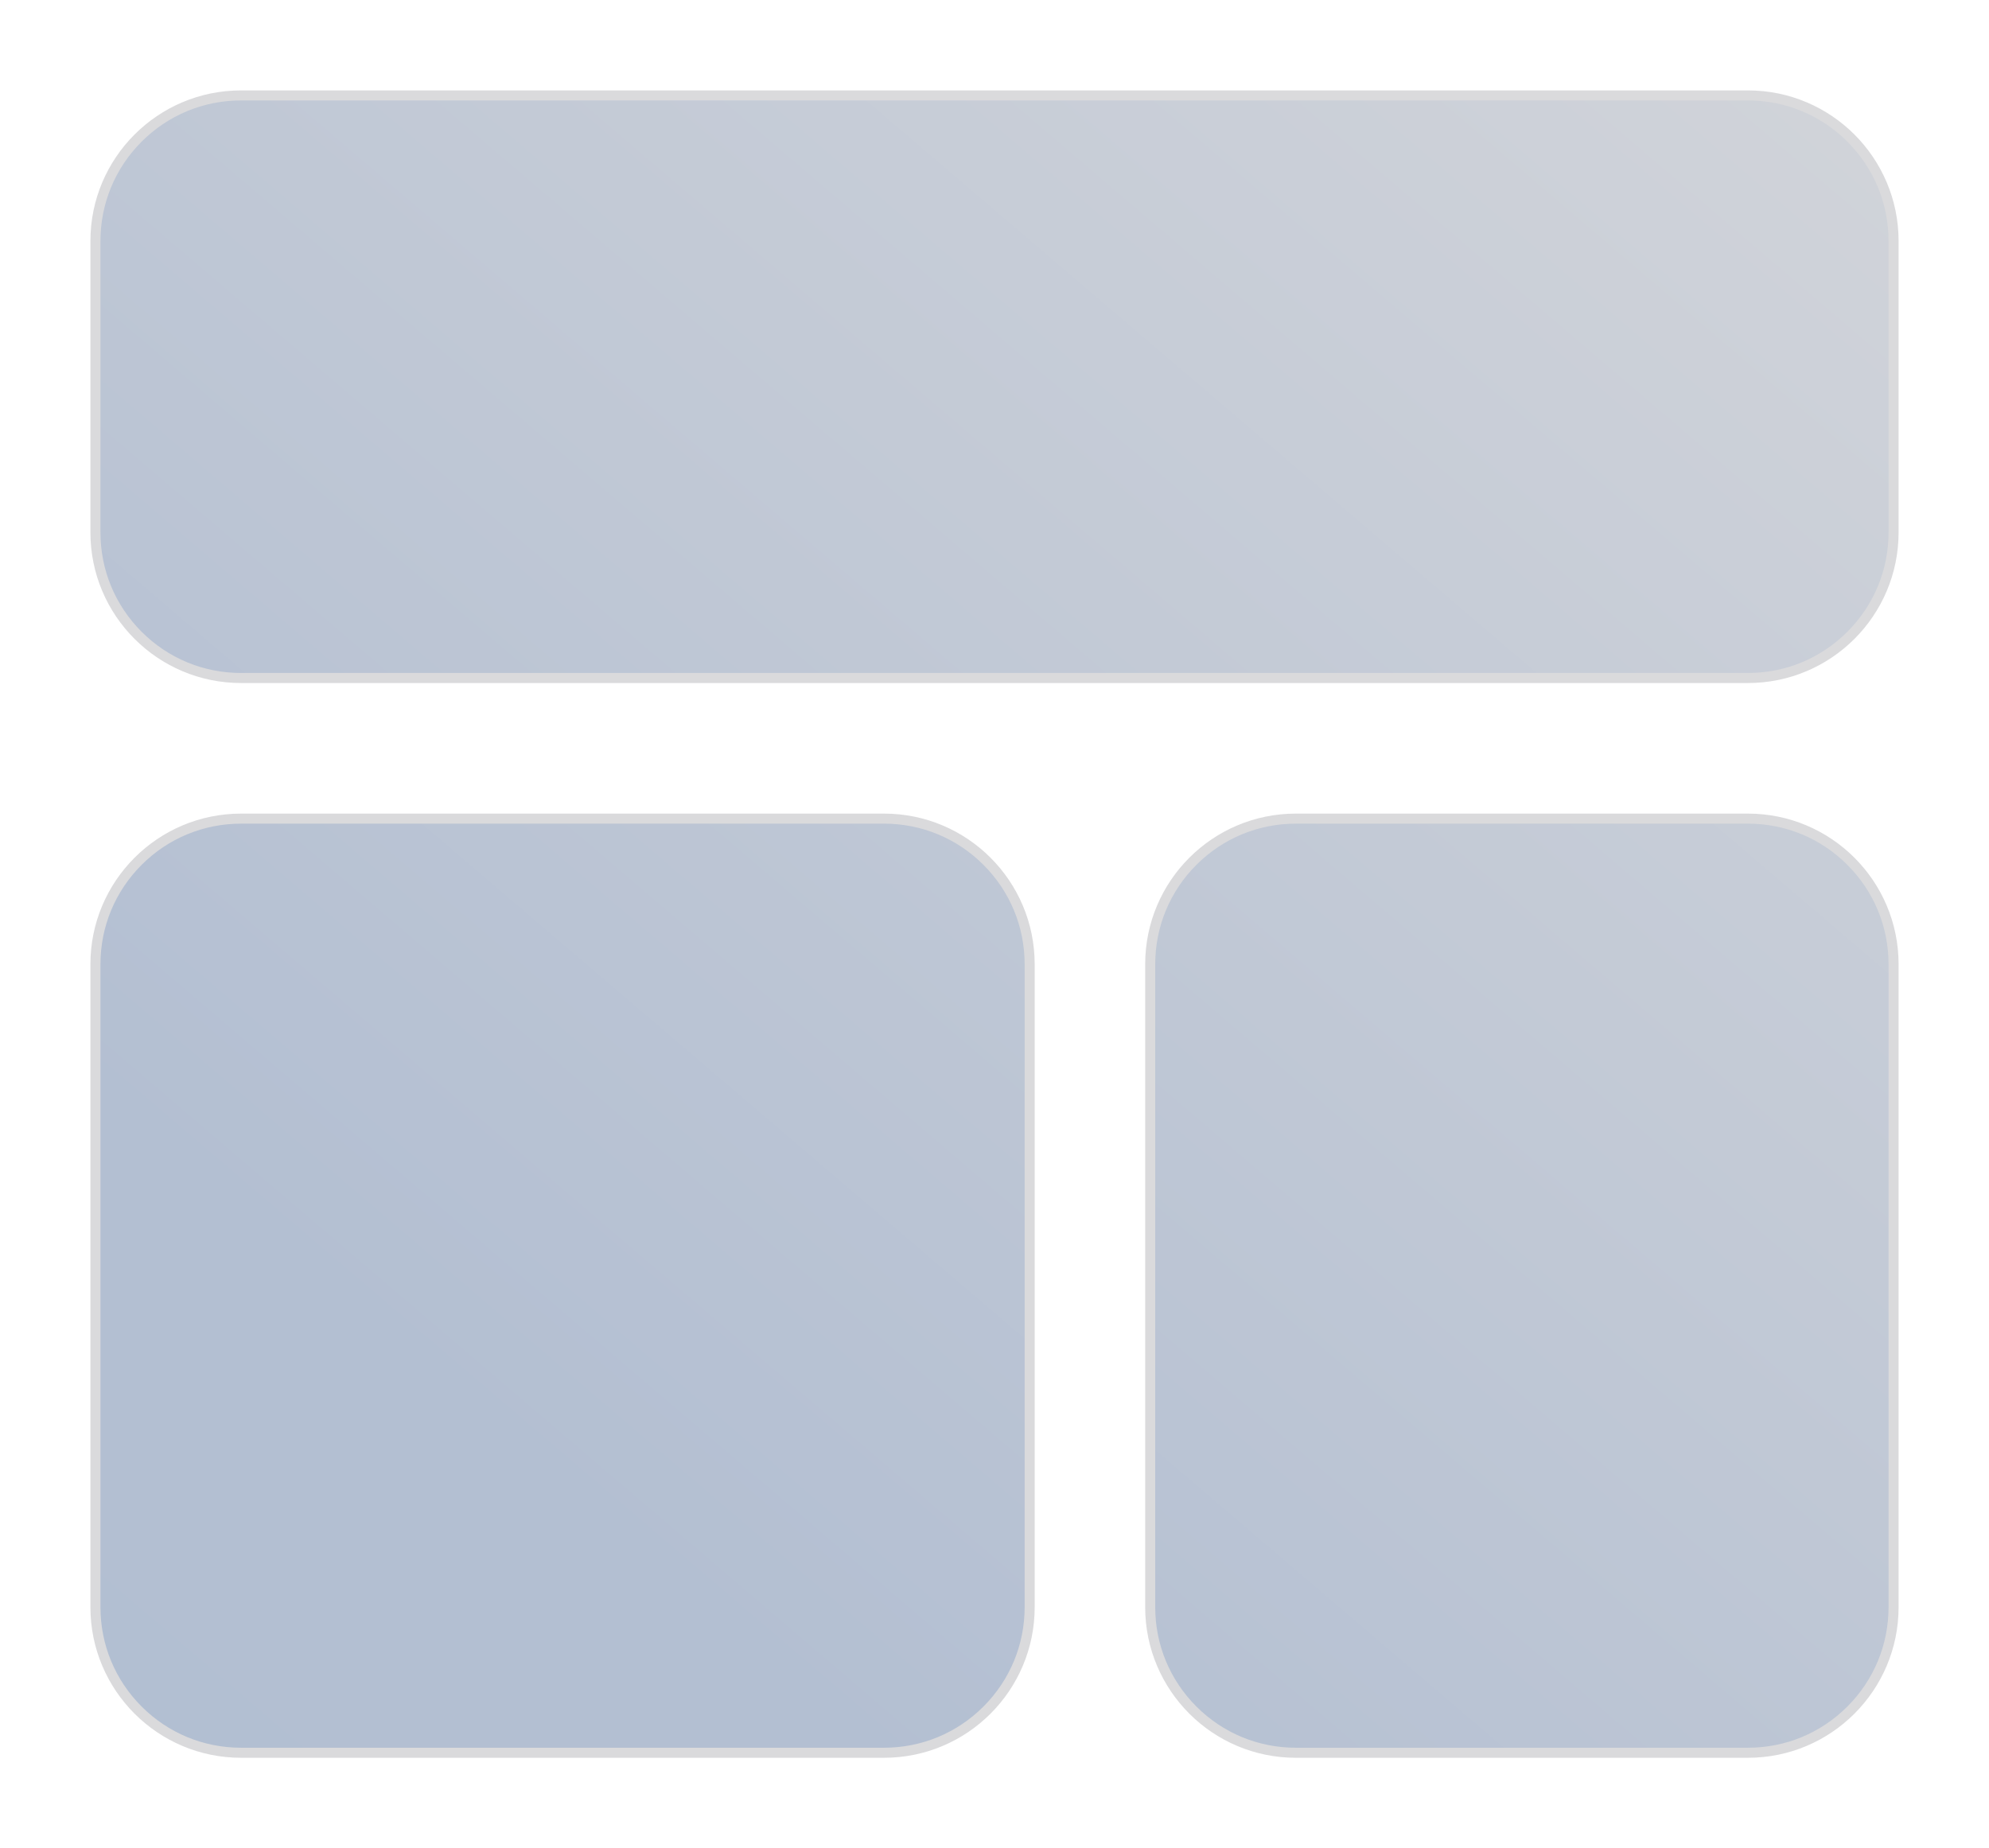
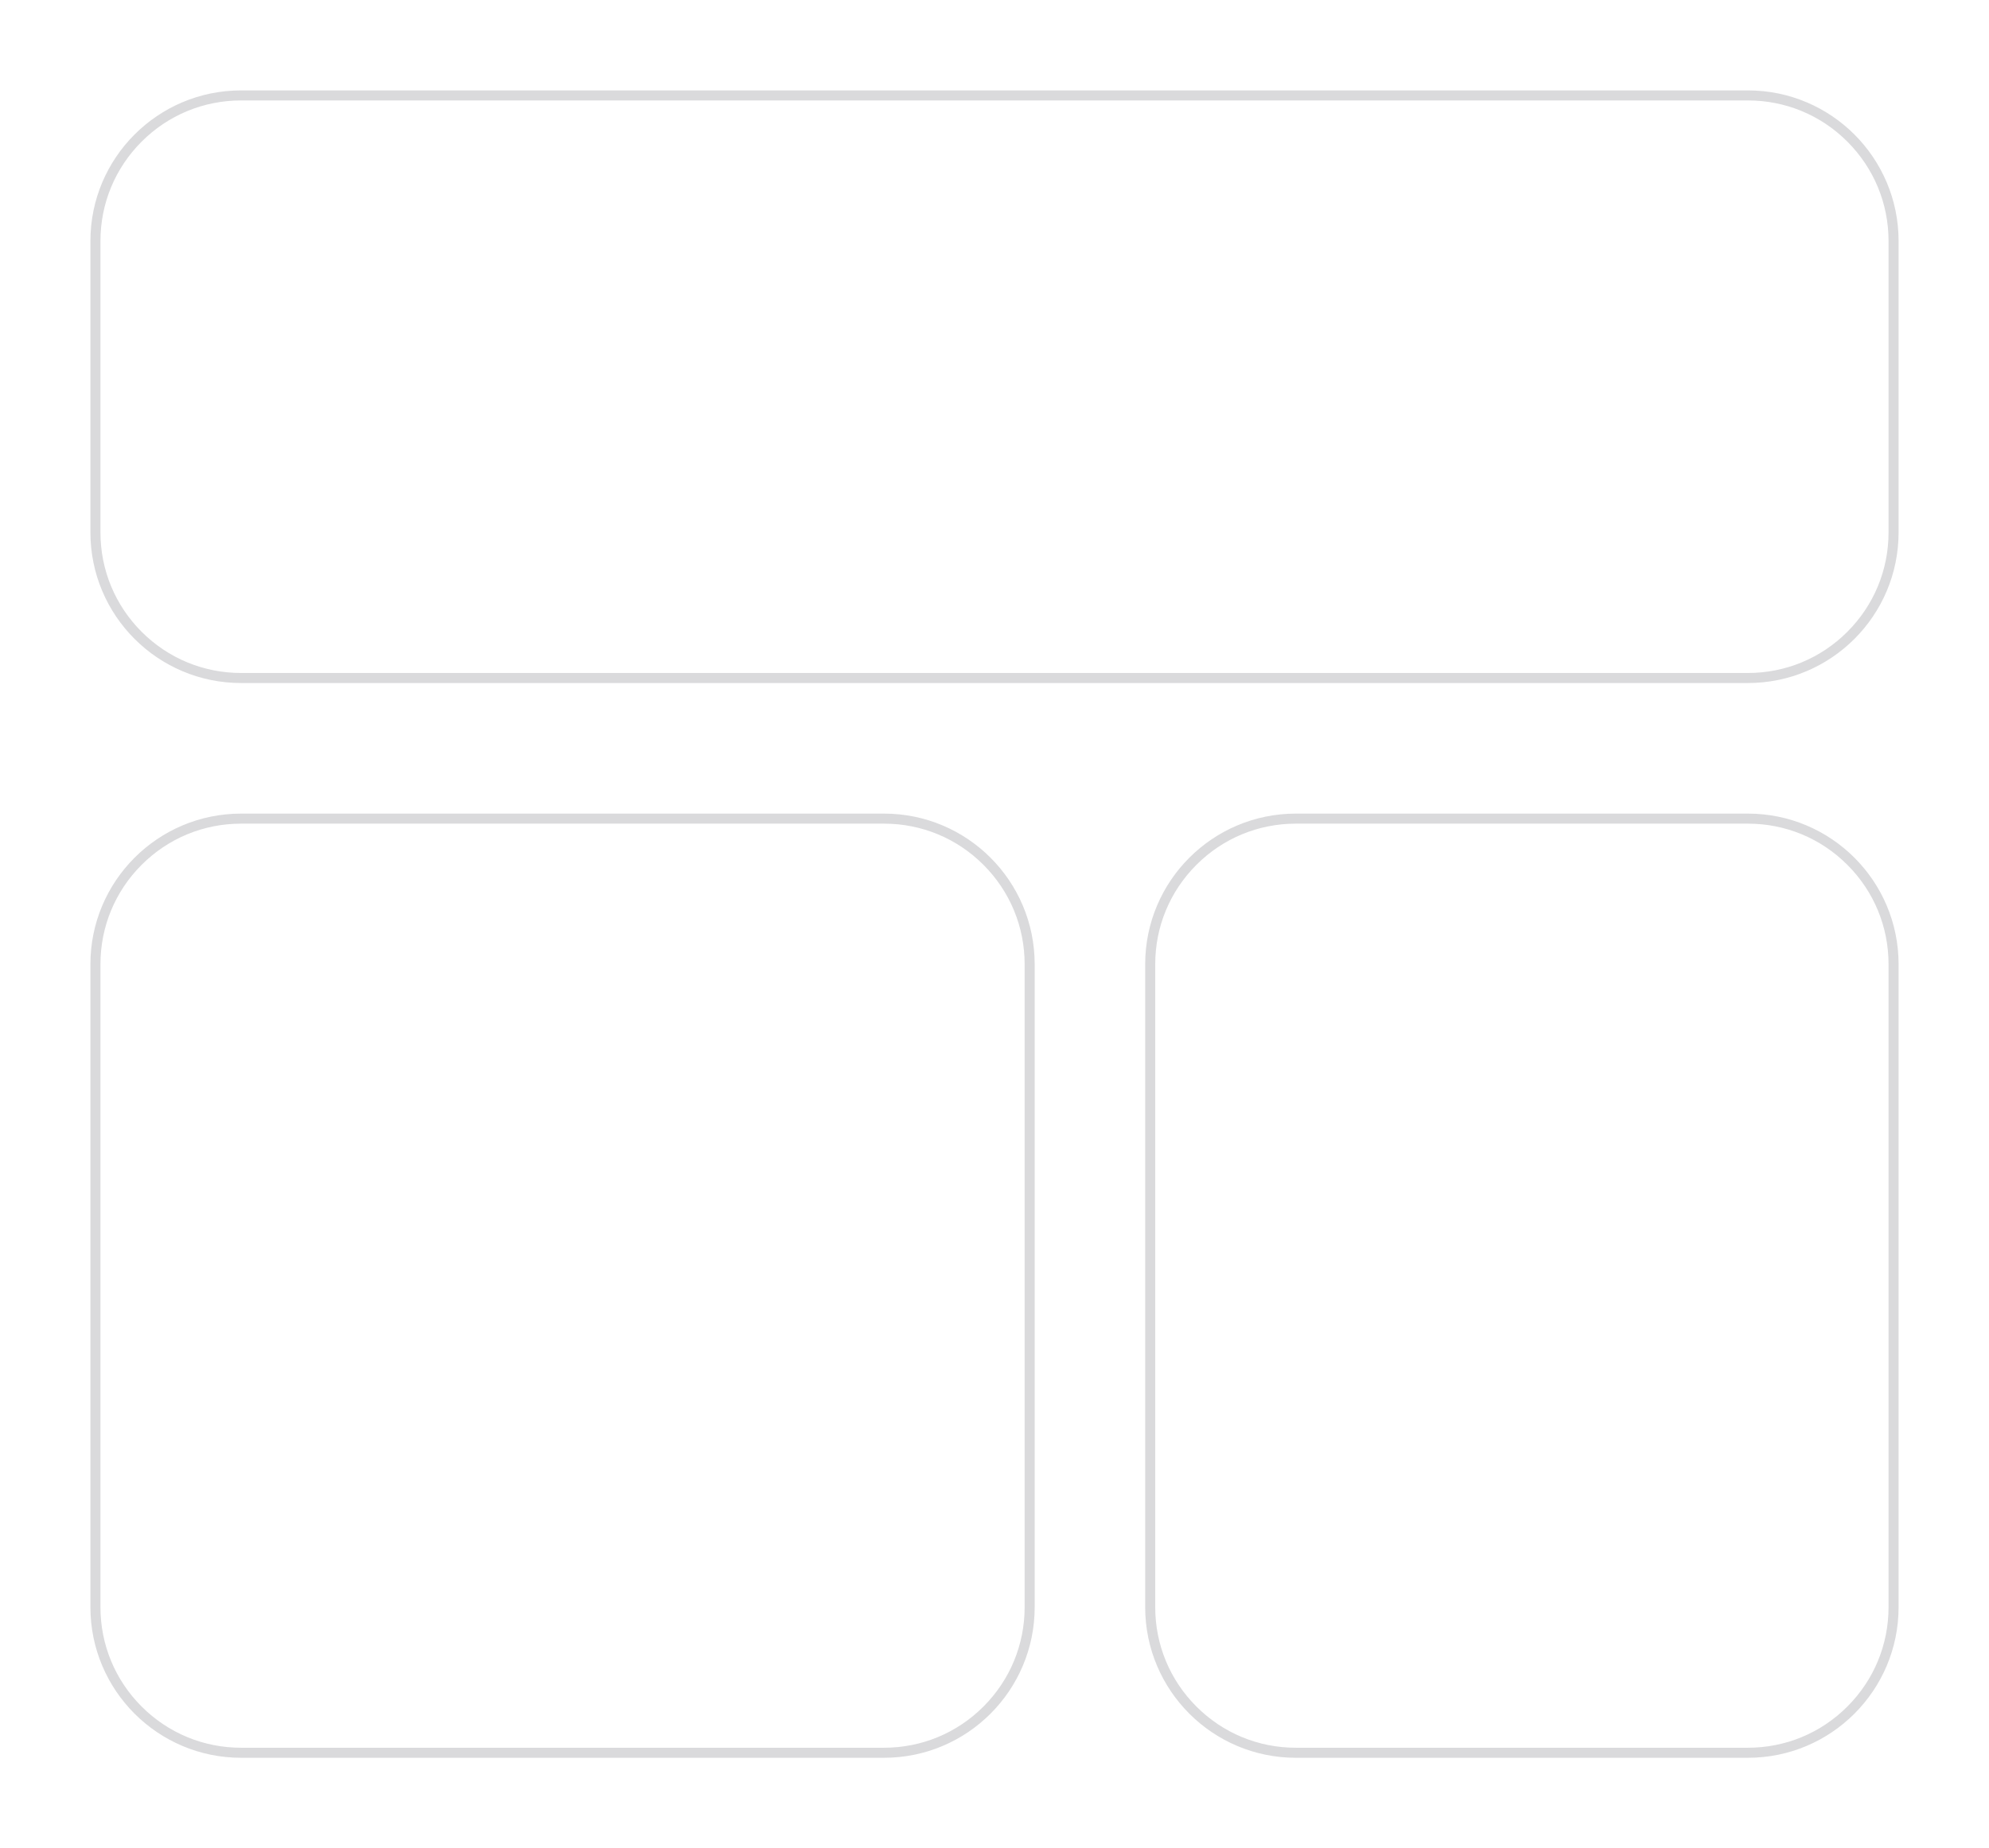
<svg xmlns="http://www.w3.org/2000/svg" width="198" height="184" viewBox="0 0 198 184">
  <defs>
    <linearGradient id="linear-gradient" x1="1.623" y1="0.117" x2="0.083" y2="1.804" gradientUnits="objectBoundingBox">
      <stop offset="0" stop-color="#dadadc" />
      <stop offset="0.636" stop-color="#b3bfd2" />
      <stop offset="1" stop-color="#b1bed1" />
    </linearGradient>
    <filter id="Union_1" x="0" y="0" width="198" height="184" filterUnits="userSpaceOnUse">
      <feOffset dy="3" input="SourceAlpha" />
      <feGaussianBlur stdDeviation="3" result="blur" />
      <feFlood flood-opacity="0.161" />
      <feComposite operator="in" in2="blur" />
      <feComposite in="SourceGraphic" />
    </filter>
  </defs>
  <g id="Group_7137" data-name="Group 7137" transform="translate(-1190 -2373)">
    <g transform="matrix(1, 0, 0, 1, 1190, 2373)" filter="url(#Union_1)">
      <g id="Union_1-2" data-name="Union 1" transform="translate(107 84)" fill="url(#linear-gradient)">
-         <path d="M 67 87.5 L 22 87.5 C 18.127 87.5 14.486 85.992 11.747 83.253 C 9.008 80.514 7.5 76.873 7.5 73 L 7.5 9 C 7.5 5.127 9.008 1.485 11.747 -1.253 C 14.486 -3.992 18.127 -5.5 22 -5.5 L 67 -5.5 C 70.873 -5.5 74.514 -3.992 77.253 -1.253 C 79.992 1.485 81.5 5.127 81.5 9 L 81.5 73 C 81.5 76.873 79.992 80.514 77.253 83.253 C 74.514 85.992 70.873 87.5 67 87.5 Z M -19 87.5 L -83 87.5 C -86.873 87.5 -90.514 85.992 -93.253 83.253 C -95.992 80.514 -97.5 76.873 -97.5 73 L -97.5 9 C -97.5 5.127 -95.992 1.485 -93.253 -1.253 C -90.514 -3.992 -86.873 -5.5 -83 -5.5 L -19 -5.5 C -15.127 -5.5 -11.485 -3.992 -8.747 -1.253 C -6.008 1.485 -4.5 5.127 -4.5 9 L -4.5 73 C -4.5 76.873 -6.008 80.514 -8.747 83.253 C -11.485 85.992 -15.127 87.5 -19 87.5 Z M 67 -19.5 L -83 -19.5 C -86.873 -19.5 -90.514 -21.008 -93.253 -23.747 C -95.992 -26.486 -97.5 -30.127 -97.5 -34 L -97.5 -63 C -97.5 -66.873 -95.992 -70.515 -93.253 -73.253 C -90.514 -75.992 -86.873 -77.5 -83 -77.5 L 67 -77.5 C 70.873 -77.5 74.514 -75.992 77.253 -73.253 C 79.992 -70.515 81.5 -66.873 81.5 -63 L 81.5 -34 C 81.5 -30.127 79.992 -26.486 77.253 -23.747 C 74.514 -21.008 70.873 -19.5 67 -19.5 Z" stroke="none" />
        <path d="M 67 87 C 70.739 87 74.255 85.544 76.899 82.9 C 79.544 80.255 81 76.74 81 73 L 81 9 C 81 5.26 79.544 1.745 76.899 -0.9 C 74.255 -3.544 70.739 -5 67 -5 L 22 -5 C 18.26 -5 14.745 -3.544 12.101 -0.9 C 9.456 1.745 8 5.26 8 9 L 8 73 C 8 76.74 9.456 80.255 12.101 82.9 C 14.745 85.544 18.26 87 22 87 L 67 87 M -19 87 C -15.26 87 -11.744 85.544 -9.1 82.9 C -6.456 80.255 -5 76.74 -5 73 L -5 9 C -5 5.26 -6.456 1.745 -9.1 -0.9 C -11.744 -3.544 -15.26 -5 -19 -5 L -83 -5 C -86.739 -5 -90.255 -3.544 -92.9 -0.9 C -95.544 1.745 -97 5.26 -97 9 L -97 73 C -97 76.74 -95.544 80.255 -92.9 82.9 C -90.255 85.544 -86.739 87 -83 87 L -19 87 M 67 -20 C 70.739 -20 74.255 -21.456 76.899 -24.1 C 79.544 -26.745 81 -30.261 81 -34 L 81 -63 C 81 -66.74 79.544 -70.255 76.899 -72.9 C 74.255 -75.544 70.739 -77 67 -77 L -83 -77 C -86.739 -77 -90.255 -75.544 -92.9 -72.9 C -95.544 -70.255 -97 -66.74 -97 -63 L -97 -34 C -97 -30.261 -95.544 -26.745 -92.9 -24.1 C -90.255 -21.456 -86.739 -20 -83 -20 L 67 -20 M 67 88 L 22 88 C 13.716 88 7 81.284 7 73 L 7 9 C 7 0.715 13.716 -6 22 -6 L 67 -6 C 75.284 -6 82 0.715 82 9 L 82 73 C 82 81.284 75.284 88 67 88 Z M -19 88 L -83 88 C -91.284 88 -98 81.284 -98 73 L -98 9 C -98 0.715 -91.284 -6 -83 -6 L -19 -6 C -10.715 -6 -4 0.715 -4 9 L -4 73 C -4 81.284 -10.715 88 -19 88 Z M 67 -19 L -83 -19 C -91.284 -19 -98 -25.716 -98 -34 L -98 -63 C -98 -71.285 -91.284 -78 -83 -78 L 67 -78 C 75.284 -78 82 -71.285 82 -63 L 82 -34 C 82 -25.716 75.284 -19 67 -19 Z" stroke="none" fill="#dadadc" />
      </g>
    </g>
  </g>
</svg>